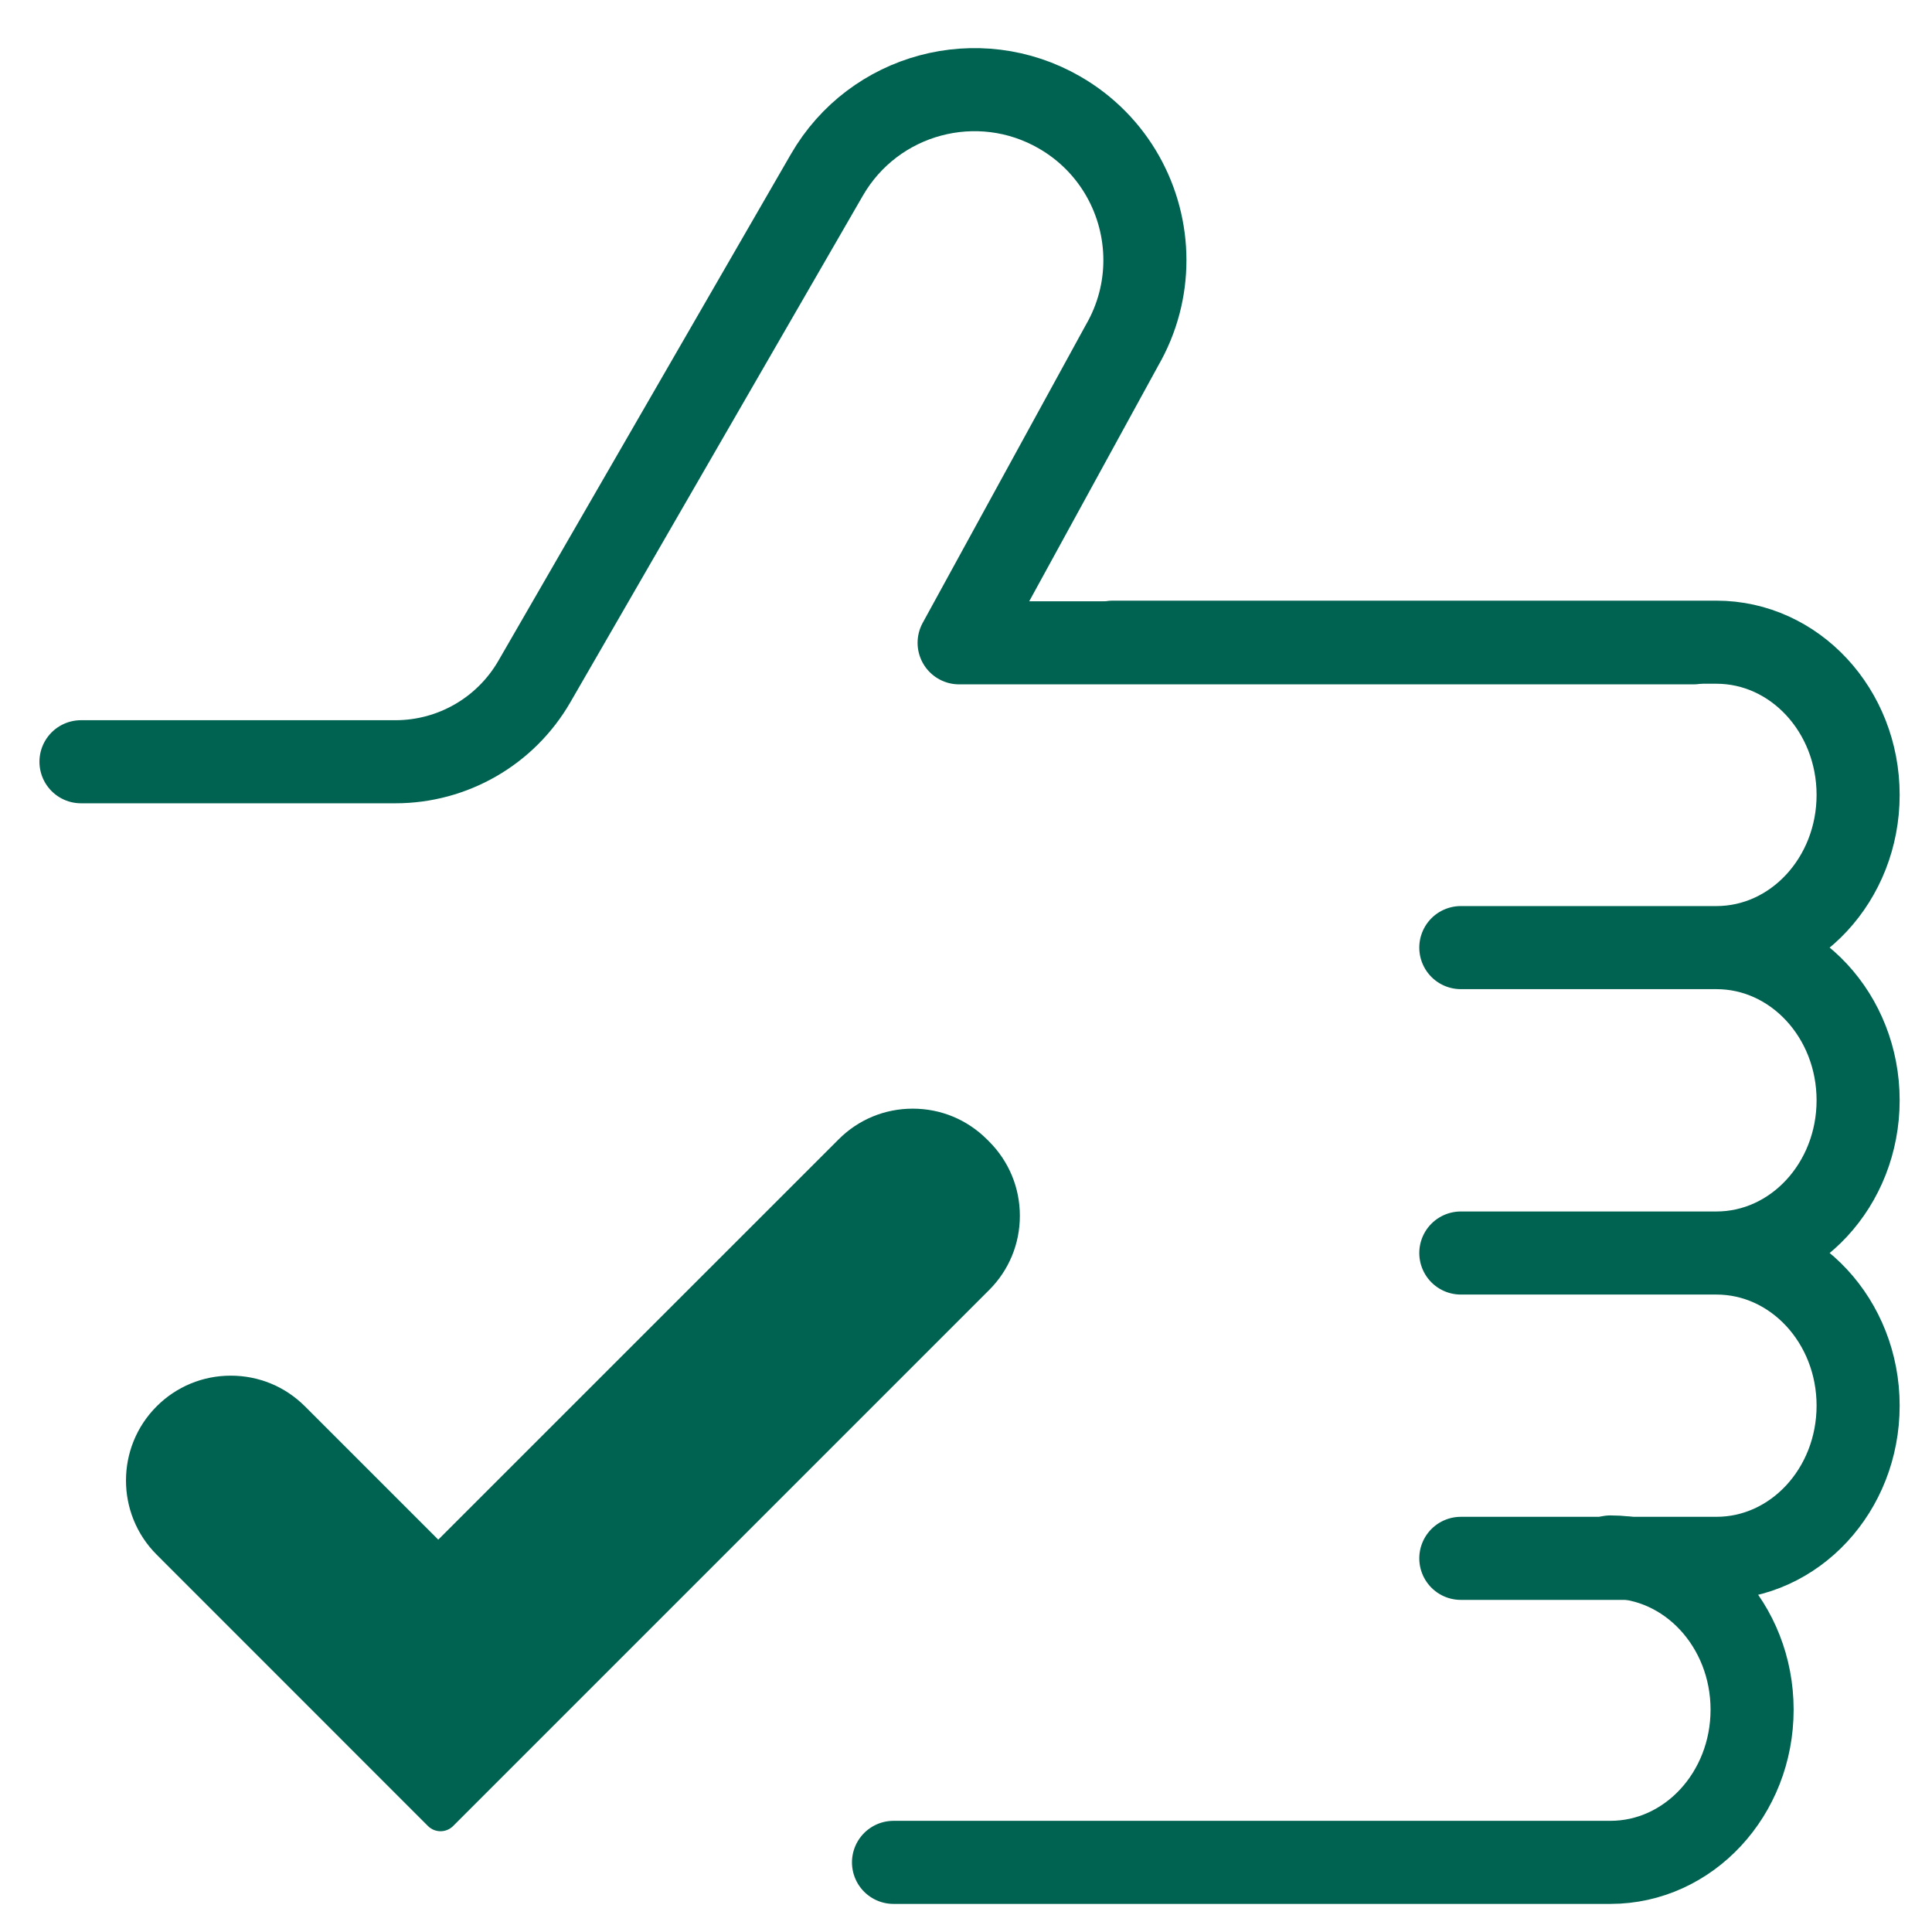
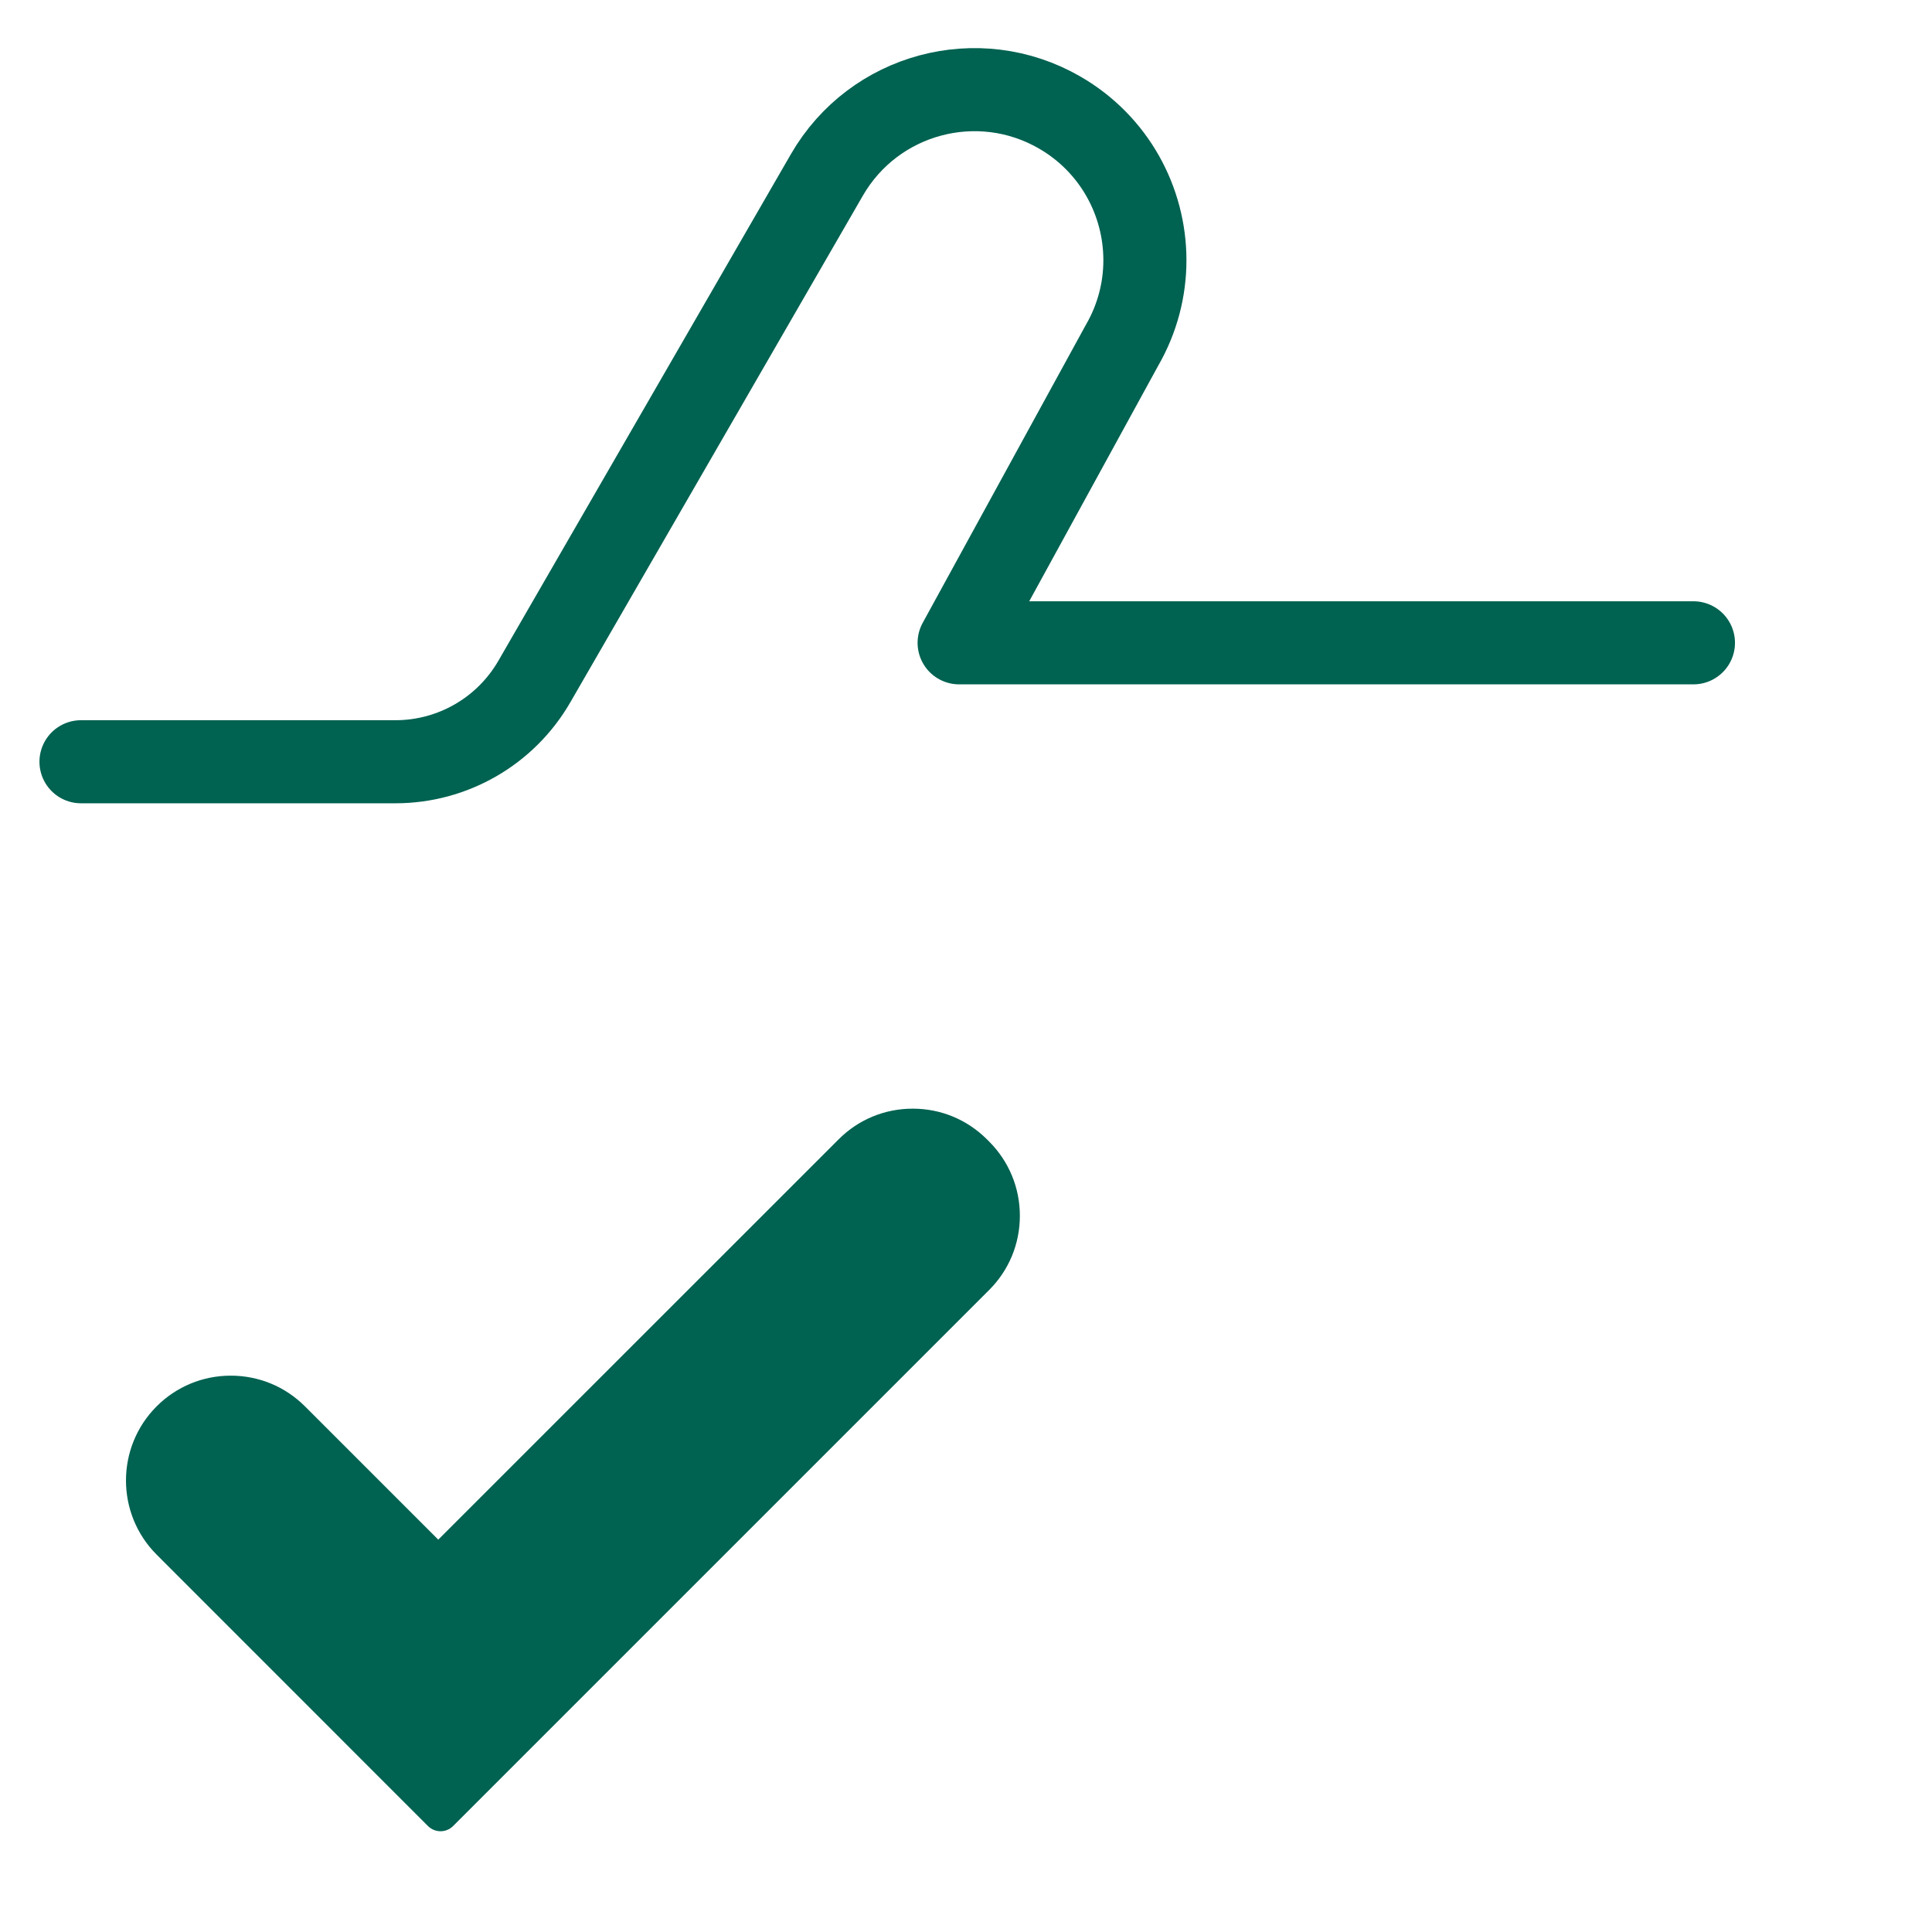
<svg xmlns="http://www.w3.org/2000/svg" width="25" height="25" viewBox="0 0 25 25" fill="none">
  <path d="M1.048 9.857H5.117C5.858 9.857 6.543 9.462 6.914 8.82L10.7 2.263C11.309 1.208 12.658 0.847 13.712 1.456C14.419 1.864 14.815 2.605 14.815 3.367C14.815 3.741 14.72 4.12 14.519 4.468L12.411 8.318H21.913" stroke="#006251" stroke-width="1.075" stroke-linecap="round" stroke-linejoin="round" />
  <path d="M5.7 23.583C5.671 23.583 5.642 23.572 5.619 23.55L2.107 20.038C1.622 19.553 1.622 18.765 2.107 18.28C2.342 18.045 2.654 17.916 2.986 17.916C3.318 17.916 3.63 18.045 3.865 18.28L5.671 20.086L10.931 14.825C11.166 14.591 11.478 14.461 11.81 14.461C12.142 14.461 12.454 14.591 12.689 14.825L12.718 14.854C13.203 15.339 13.203 16.128 12.718 16.612L5.781 23.55C5.758 23.572 5.729 23.583 5.7 23.583H5.7Z" fill="#006251" />
  <path d="M11.81 14.575C12.099 14.575 12.388 14.685 12.608 14.905L12.638 14.935C13.079 15.375 13.079 16.09 12.638 16.531L5.7 23.469L2.188 19.957C1.747 19.516 1.747 18.801 2.188 18.36C2.409 18.14 2.697 18.03 2.986 18.03C3.275 18.03 3.564 18.14 3.784 18.36L5.671 20.247L11.012 14.906C11.232 14.685 11.521 14.575 11.81 14.575M11.81 14.346C11.448 14.346 11.107 14.487 10.851 14.744L5.671 19.923L3.946 18.198C3.69 17.942 3.349 17.801 2.986 17.801C2.624 17.801 2.283 17.942 2.027 18.198C1.498 18.727 1.498 19.588 2.027 20.117L5.539 23.63C5.584 23.674 5.642 23.696 5.701 23.696C5.759 23.696 5.817 23.674 5.862 23.63L12.8 16.692C13.056 16.436 13.197 16.095 13.197 15.732C13.197 15.37 13.056 15.029 12.8 14.772L12.771 14.743C12.514 14.487 12.174 14.346 11.811 14.346L11.81 14.346Z" fill="#006251" />
-   <path d="M14.398 8.31H22.21C23.223 8.31 24.044 9.195 24.044 10.286C24.044 11.377 23.223 12.262 22.21 12.262M22.21 12.262H18.903M22.21 12.262C23.223 12.262 24.044 13.146 24.044 14.238C24.044 15.329 23.223 16.214 22.21 16.214M22.21 16.214H18.903M22.21 16.214C23.223 16.214 24.044 17.098 24.044 18.189C24.044 19.281 23.223 20.165 22.21 20.165H18.903" stroke="#006251" stroke-width="1.075" stroke-linecap="round" stroke-linejoin="round" />
-   <path d="M20.838 20.147C21.851 20.147 22.672 21.032 22.672 22.123C22.672 23.214 21.851 24.099 20.838 24.099H11.562" stroke="#006251" stroke-width="1.075" stroke-linecap="round" stroke-linejoin="round" />
</svg>